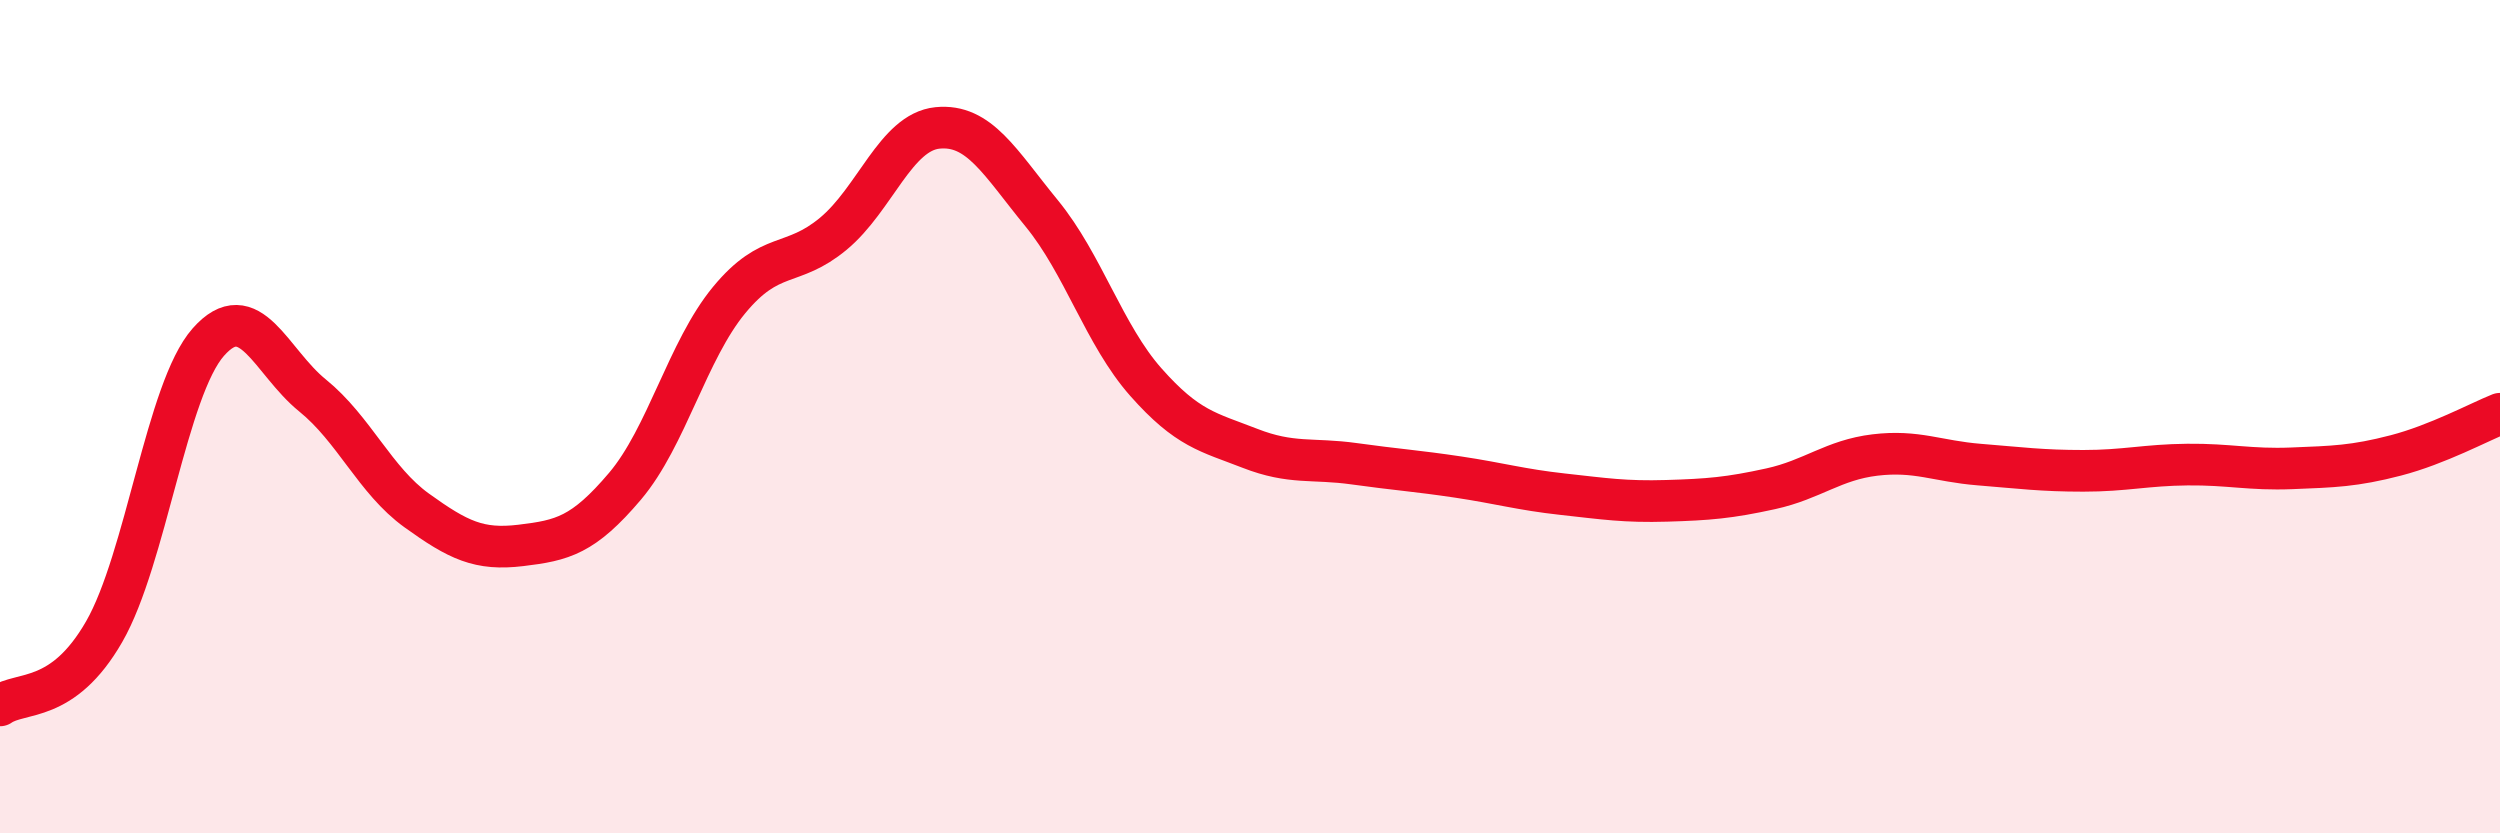
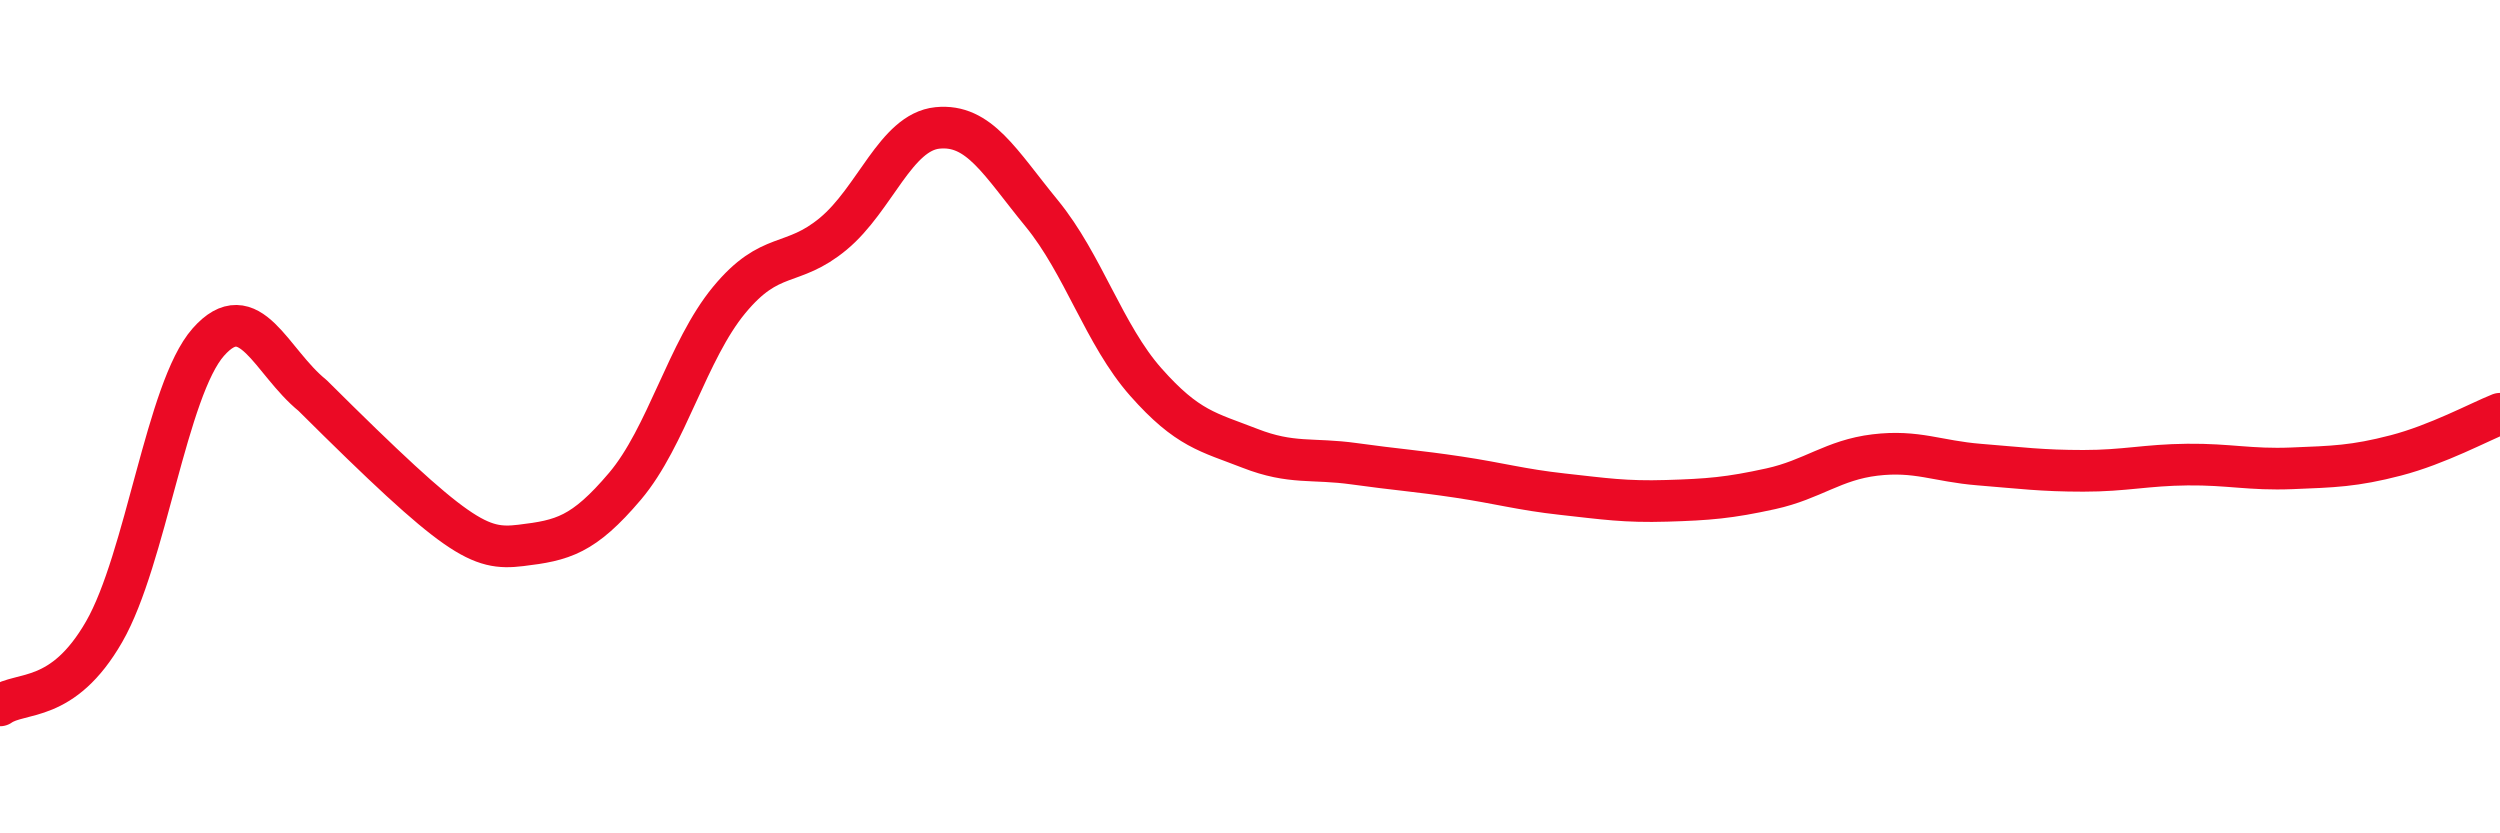
<svg xmlns="http://www.w3.org/2000/svg" width="60" height="20" viewBox="0 0 60 20">
-   <path d="M 0,16.93 C 0.5,16.58 1.5,16.9 2.5,15.16 C 3.5,13.42 4,9.34 5,8.21 C 6,7.08 6.5,8.68 7.5,9.49 C 8.5,10.3 9,11.53 10,12.25 C 11,12.97 11.5,13.21 12.5,13.09 C 13.5,12.97 14,12.85 15,11.67 C 16,10.49 16.5,8.41 17.5,7.2 C 18.5,5.99 19,6.44 20,5.61 C 21,4.78 21.5,3.17 22.5,3.07 C 23.5,2.97 24,3.9 25,5.12 C 26,6.34 26.5,8.04 27.5,9.17 C 28.5,10.3 29,10.37 30,10.76 C 31,11.15 31.5,10.99 32.5,11.13 C 33.5,11.27 34,11.3 35,11.45 C 36,11.6 36.5,11.75 37.5,11.86 C 38.5,11.97 39,12.05 40,12.02 C 41,11.99 41.5,11.95 42.5,11.73 C 43.5,11.51 44,11.04 45,10.92 C 46,10.8 46.5,11.07 47.5,11.15 C 48.5,11.23 49,11.3 50,11.3 C 51,11.3 51.5,11.16 52.5,11.15 C 53.5,11.14 54,11.28 55,11.24 C 56,11.2 56.5,11.19 57.5,10.93 C 58.5,10.67 59.5,10.13 60,9.93L60 20L0 20Z" fill="#EB0A25" opacity="0.1" stroke-linecap="round" stroke-linejoin="round" />
-   <path d="M 0,16.93 C 0.5,16.58 1.5,16.9 2.5,15.16 C 3.5,13.42 4,9.34 5,8.21 C 6,7.08 6.5,8.68 7.5,9.49 C 8.5,10.3 9,11.53 10,12.25 C 11,12.97 11.5,13.21 12.5,13.09 C 13.5,12.97 14,12.85 15,11.67 C 16,10.49 16.5,8.41 17.5,7.2 C 18.5,5.99 19,6.44 20,5.61 C 21,4.78 21.5,3.17 22.5,3.07 C 23.5,2.97 24,3.9 25,5.12 C 26,6.34 26.5,8.04 27.5,9.17 C 28.5,10.3 29,10.37 30,10.76 C 31,11.15 31.5,10.99 32.5,11.13 C 33.5,11.27 34,11.3 35,11.45 C 36,11.6 36.5,11.75 37.5,11.86 C 38.5,11.97 39,12.05 40,12.02 C 41,11.99 41.5,11.95 42.5,11.73 C 43.5,11.51 44,11.04 45,10.92 C 46,10.8 46.5,11.07 47.5,11.15 C 48.5,11.23 49,11.3 50,11.3 C 51,11.3 51.5,11.16 52.5,11.15 C 53.5,11.14 54,11.28 55,11.24 C 56,11.2 56.5,11.19 57.5,10.93 C 58.5,10.67 59.5,10.13 60,9.93" stroke="#EB0A25" stroke-width="1" fill="none" stroke-linecap="round" stroke-linejoin="round" />
+   <path d="M 0,16.93 C 0.5,16.58 1.5,16.9 2.5,15.16 C 3.5,13.42 4,9.34 5,8.21 C 6,7.08 6.5,8.68 7.5,9.49 C 11,12.97 11.5,13.21 12.5,13.09 C 13.5,12.97 14,12.85 15,11.67 C 16,10.49 16.5,8.41 17.5,7.2 C 18.5,5.99 19,6.44 20,5.61 C 21,4.78 21.5,3.17 22.5,3.07 C 23.5,2.97 24,3.9 25,5.12 C 26,6.34 26.5,8.04 27.5,9.17 C 28.5,10.3 29,10.37 30,10.76 C 31,11.15 31.5,10.99 32.5,11.13 C 33.5,11.27 34,11.3 35,11.45 C 36,11.6 36.5,11.75 37.5,11.86 C 38.5,11.97 39,12.05 40,12.02 C 41,11.99 41.5,11.95 42.5,11.73 C 43.5,11.51 44,11.04 45,10.92 C 46,10.8 46.5,11.07 47.5,11.15 C 48.5,11.23 49,11.3 50,11.3 C 51,11.3 51.5,11.16 52.5,11.15 C 53.5,11.14 54,11.28 55,11.24 C 56,11.2 56.5,11.19 57.5,10.93 C 58.5,10.67 59.5,10.13 60,9.93" stroke="#EB0A25" stroke-width="1" fill="none" stroke-linecap="round" stroke-linejoin="round" />
</svg>